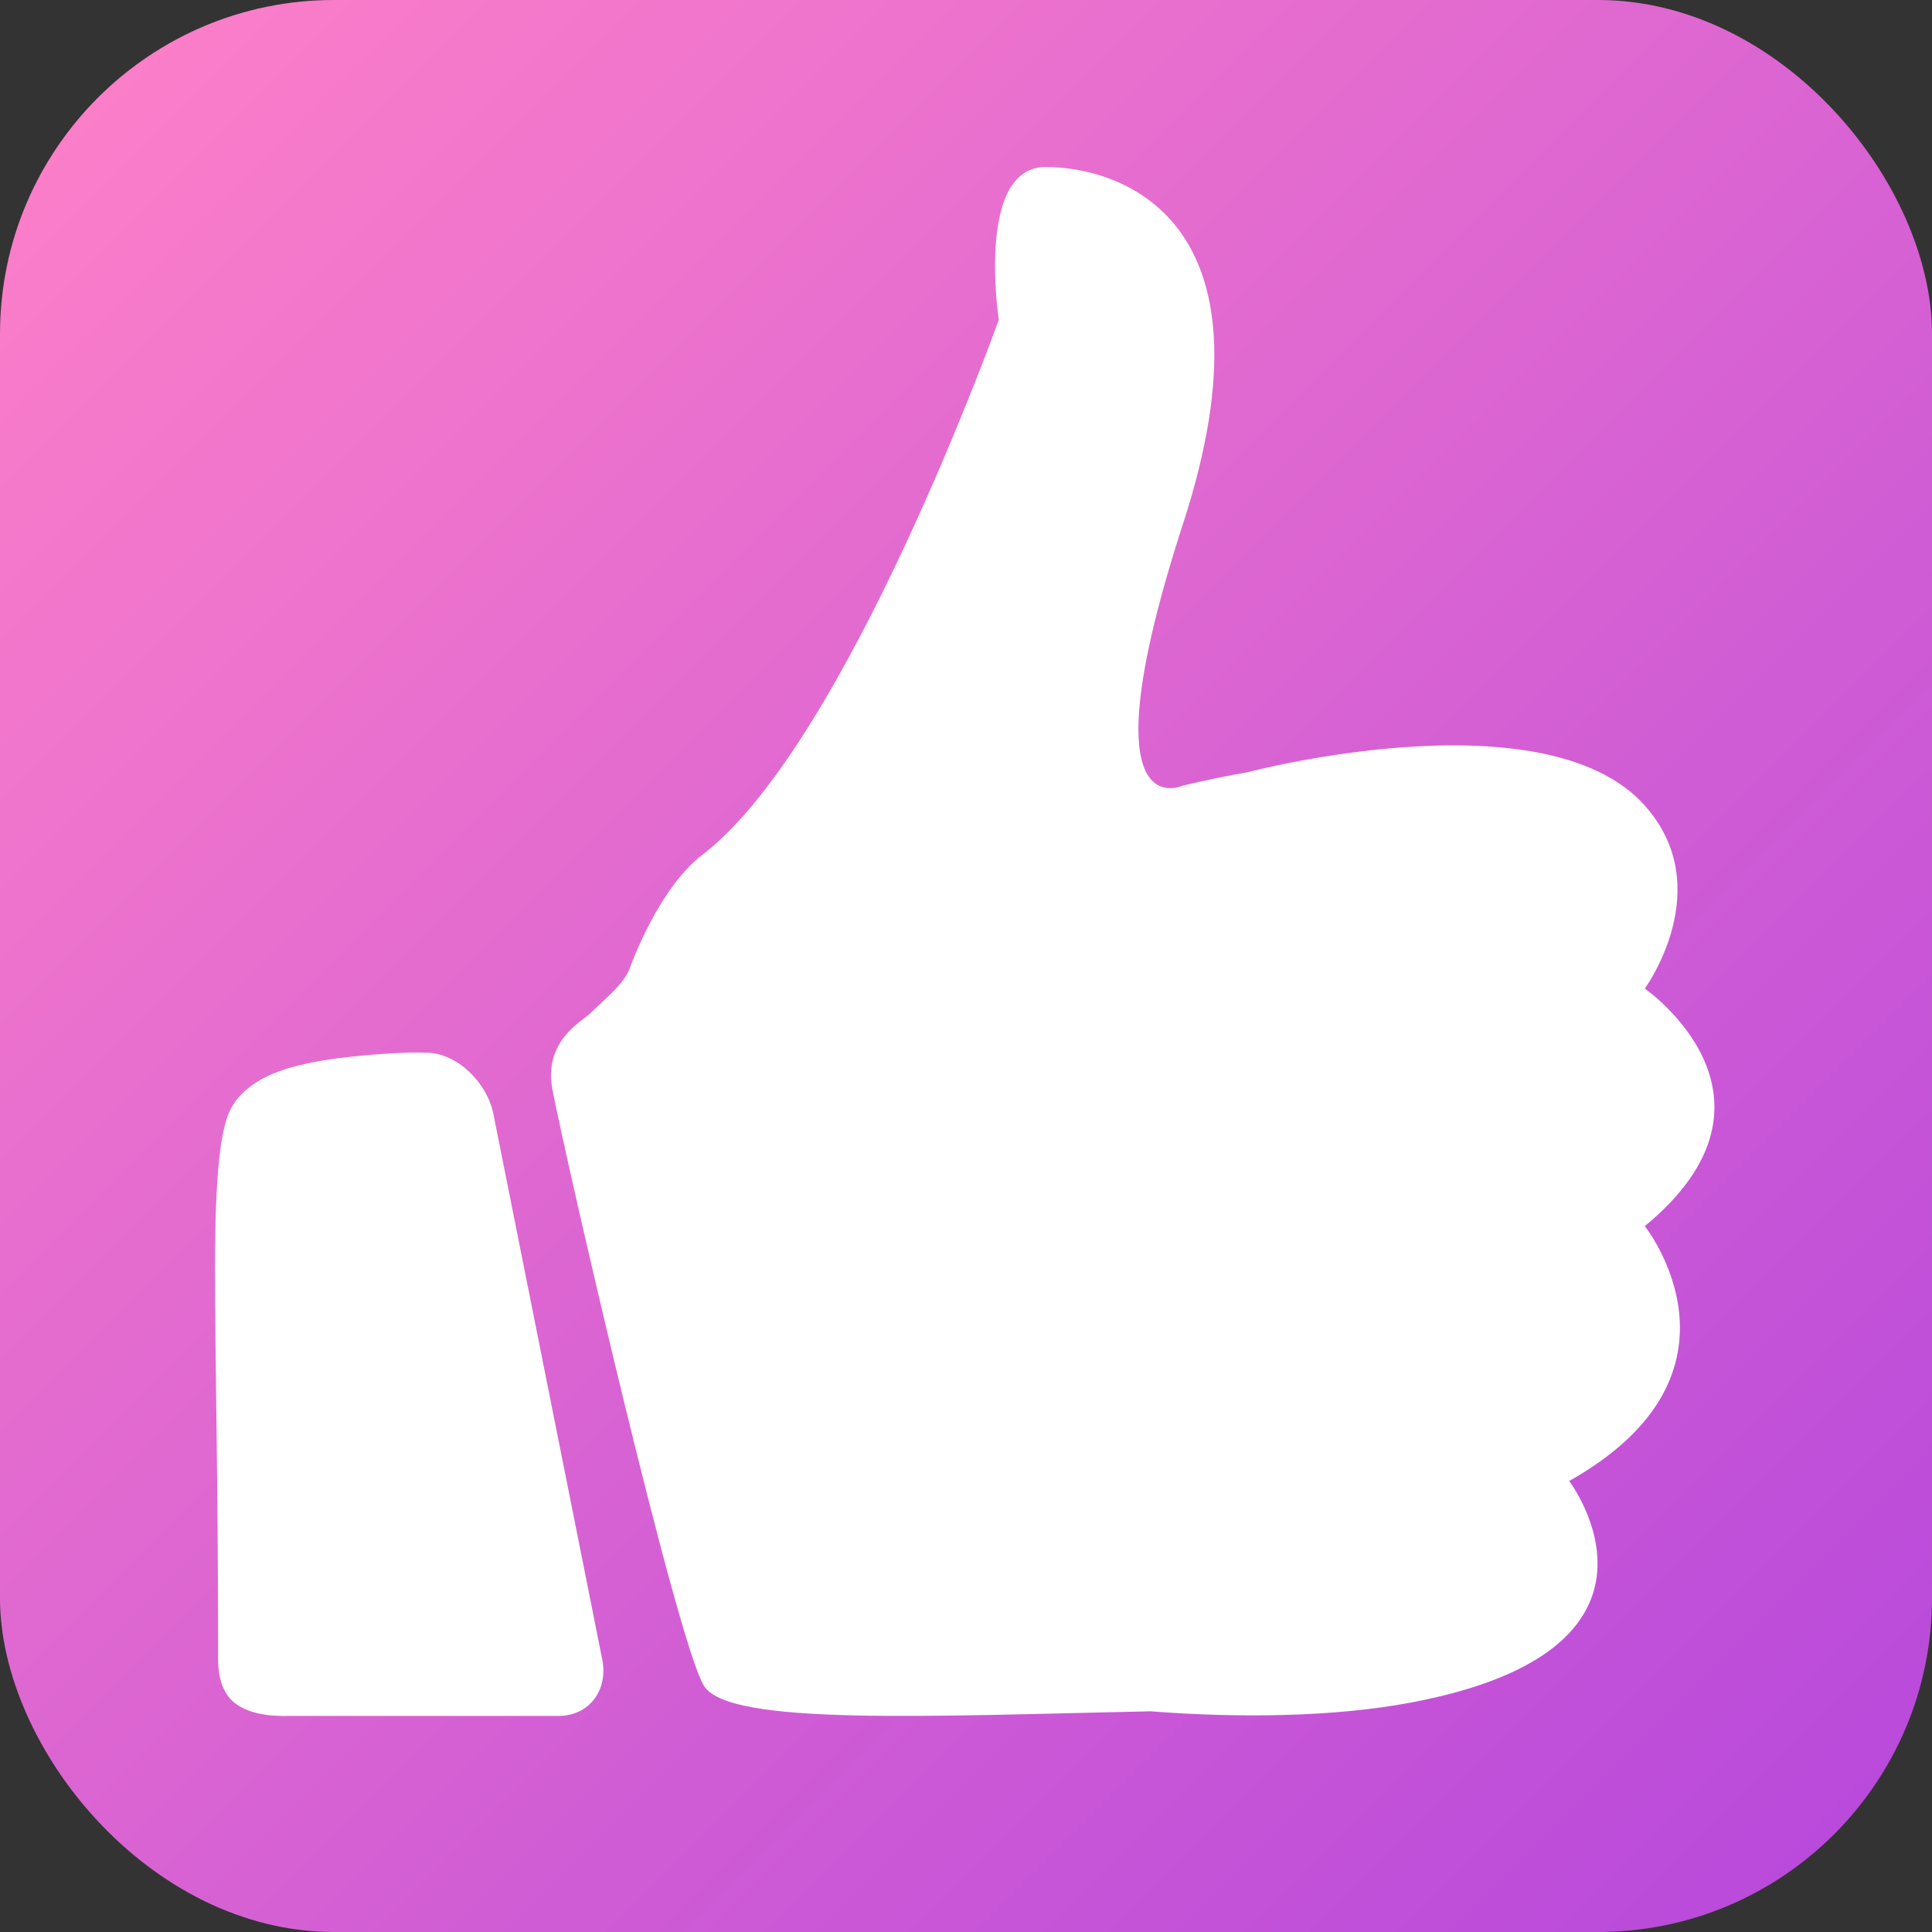
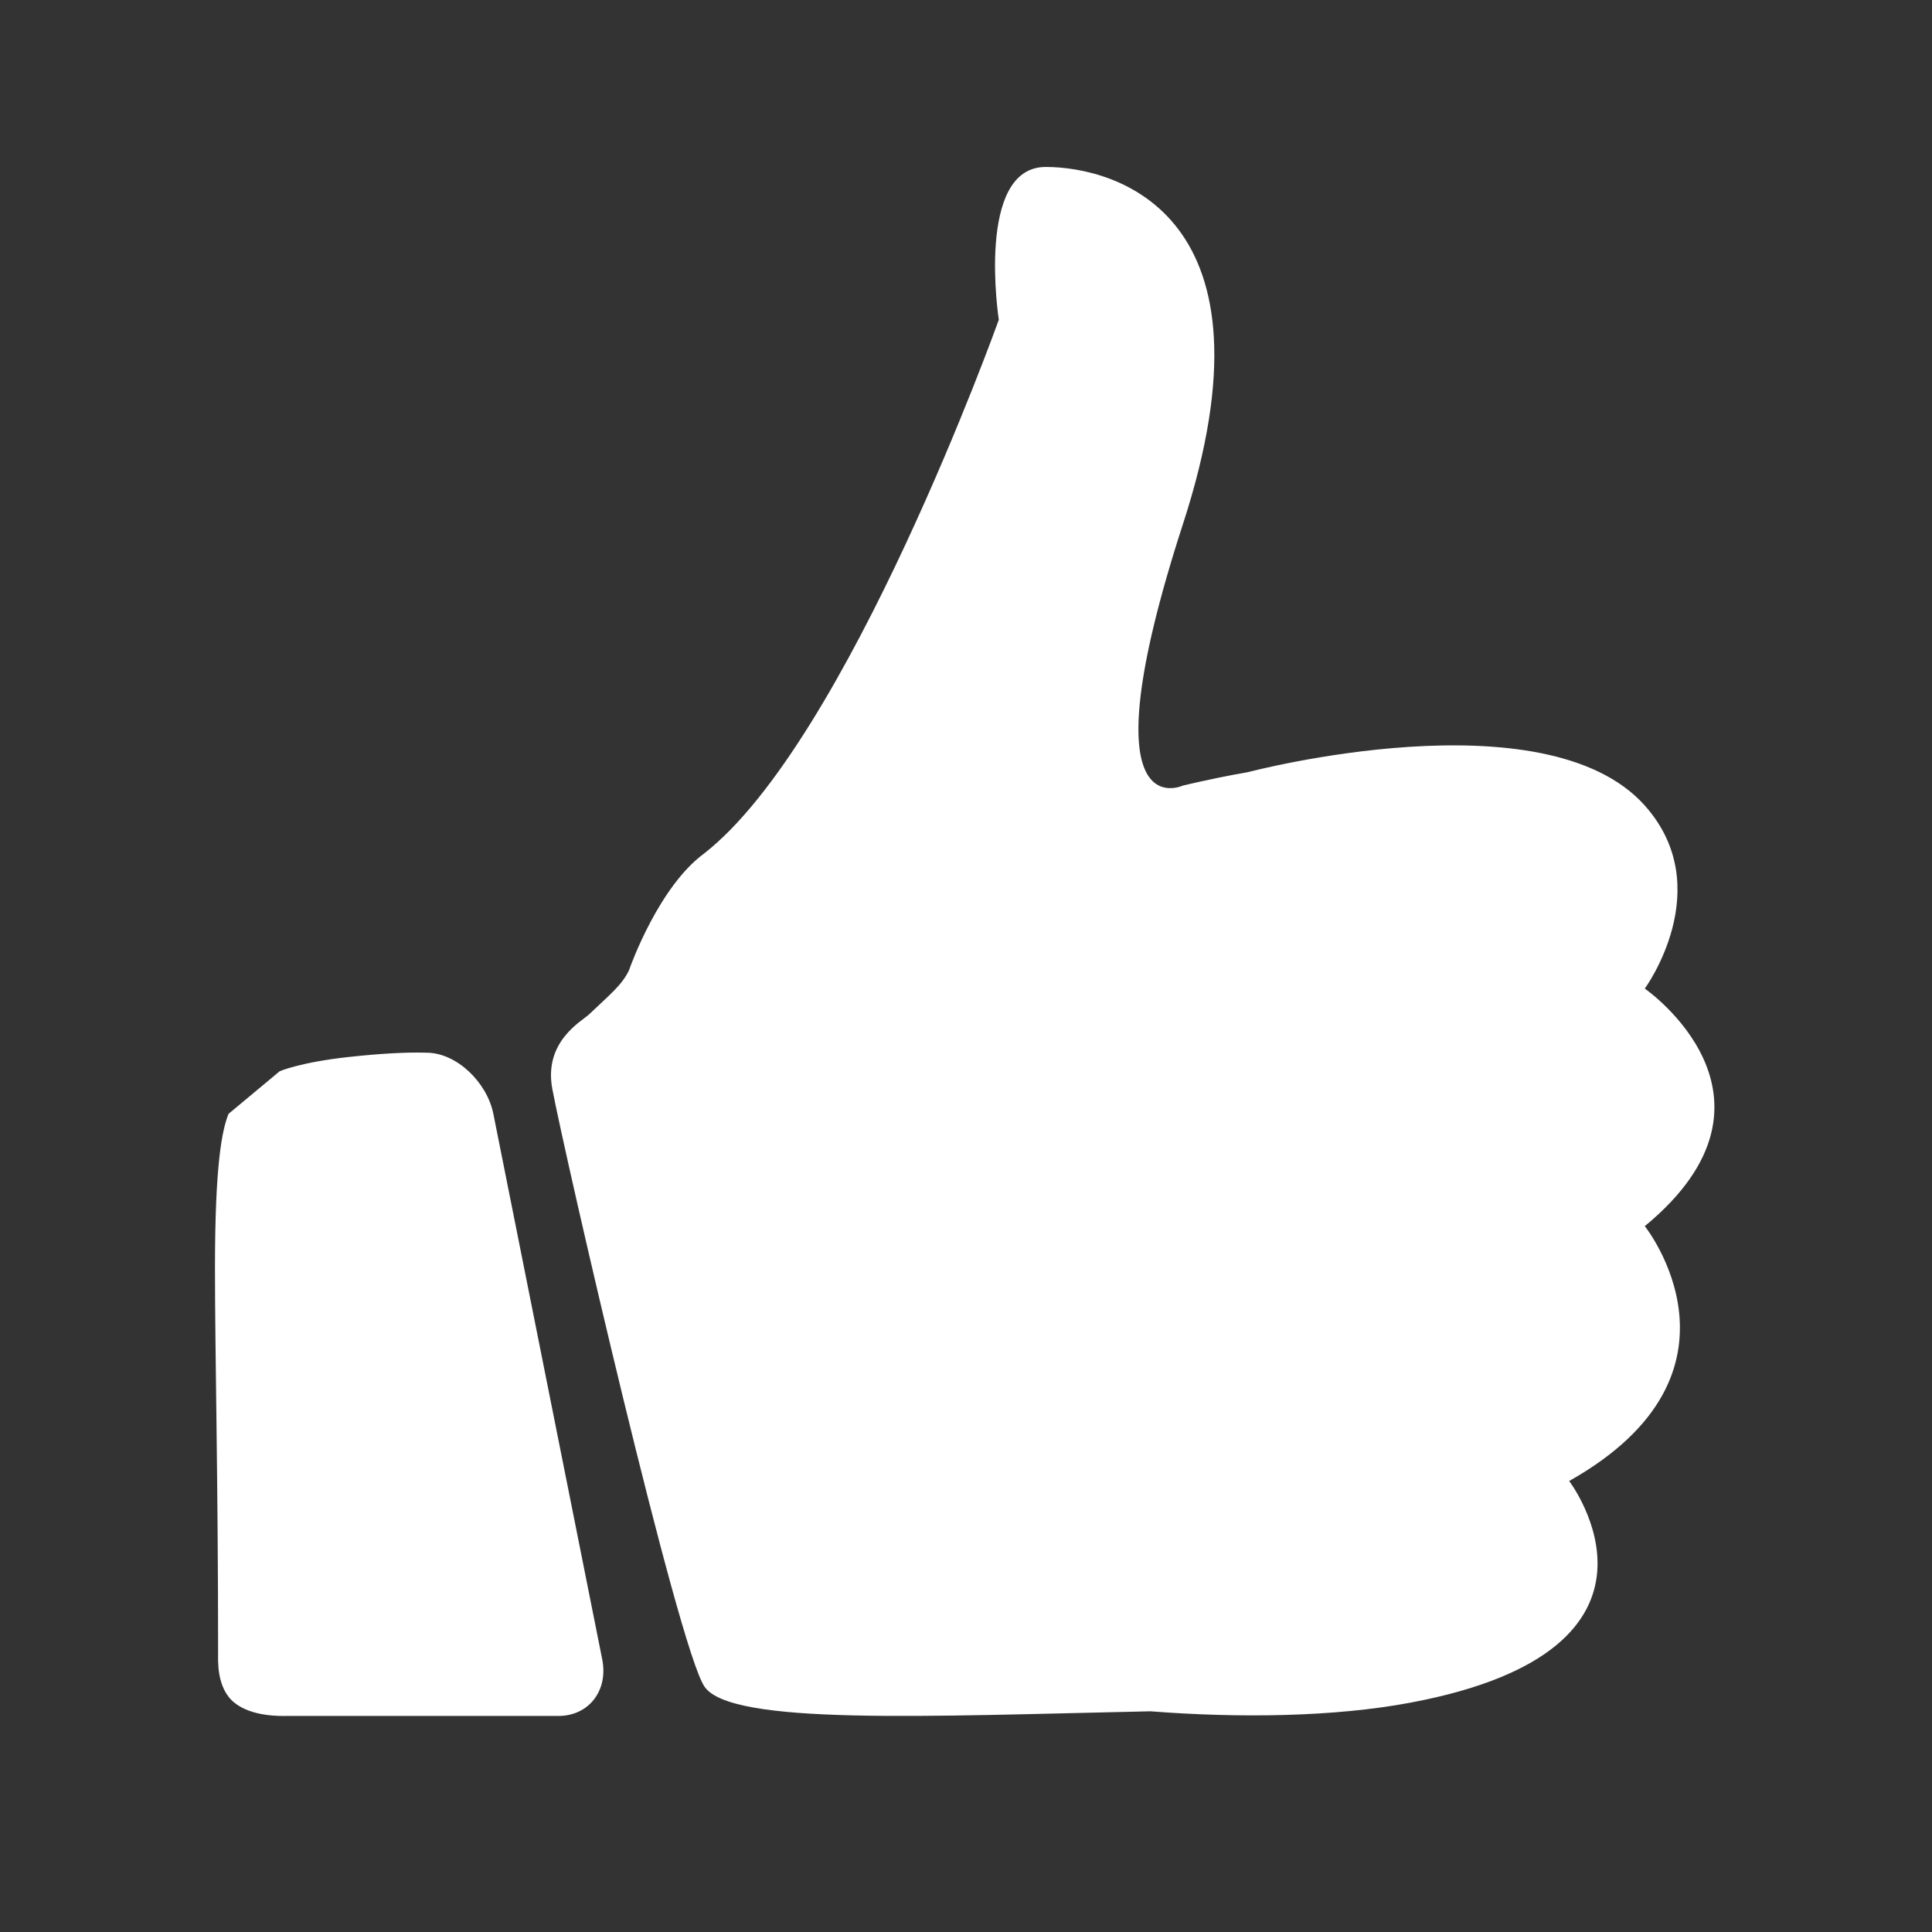
<svg xmlns="http://www.w3.org/2000/svg" width="81" height="81" viewBox="0 0 81 81">
  <rect x="0" y="0" width="81" height="81" fill="#333333" stroke="none" />
  <title>we_easy</title>
  <defs>
    <linearGradient id="a" x1="0%" x2="100%" y1="0%" y2="100%">
      <stop offset="0%" stop-color="#FF81C8" />
      <stop offset="100%" stop-color="#B547DC" />
    </linearGradient>
  </defs>
  <g fill="none" fill-rule="evenodd">
-     <rect width="81" height="81" fill="url(#a)" rx="14" />
-     <path fill="#FFF" fill-rule="nonzero" d="M26.367 40.689c.092-.267 1.273-3.524 3.152-4.905 6.034-4.702 12.356-22.377 12.356-22.377S40.89 7 43.842 7 53.81 8.998 49.6 21.958c-4.21 12.973 0 10.975 0 10.975.97-.226 1.863-.413 2.715-.559 0 0 12.461-3.295 16.644 1.399 3.085 3.46 0 7.674 0 7.674s6.567 4.546 0 9.96c0 0 4.897 6.138-3.17 10.685 0 0 5.356 7.045-6.667 9.295-3.17.594-7.135.653-10.886.36-9.378.2-17.595.606-18.703-1.039-1.11-1.645-5.837-22.194-6.376-25.05-.378-2 1.25-2.852 1.537-3.127.856-.818 1.369-1.214 1.673-1.842zm-16.786 6.01c-.274.687-.567 2.113-.568 6.45 0 3.636.131 8.803.131 16.147 0 .31-.073 1.465.668 2.078.74.613 1.982.568 2.186.568h11.414c1.272 0 2.099-1.063 1.836-2.375l-4.564-22.869c-.262-1.312-1.533-2.563-2.806-2.563-.838-.026-1.929.034-3.271.181-2.015.22-2.88.595-2.88.595s-1.623.477-2.146 1.787z" />
+     <path fill="#FFF" fill-rule="nonzero" d="M26.367 40.689c.092-.267 1.273-3.524 3.152-4.905 6.034-4.702 12.356-22.377 12.356-22.377S40.89 7 43.842 7 53.81 8.998 49.6 21.958c-4.21 12.973 0 10.975 0 10.975.97-.226 1.863-.413 2.715-.559 0 0 12.461-3.295 16.644 1.399 3.085 3.46 0 7.674 0 7.674s6.567 4.546 0 9.96c0 0 4.897 6.138-3.17 10.685 0 0 5.356 7.045-6.667 9.295-3.17.594-7.135.653-10.886.36-9.378.2-17.595.606-18.703-1.039-1.11-1.645-5.837-22.194-6.376-25.05-.378-2 1.25-2.852 1.537-3.127.856-.818 1.369-1.214 1.673-1.842zm-16.786 6.01c-.274.687-.567 2.113-.568 6.45 0 3.636.131 8.803.131 16.147 0 .31-.073 1.465.668 2.078.74.613 1.982.568 2.186.568h11.414c1.272 0 2.099-1.063 1.836-2.375l-4.564-22.869c-.262-1.312-1.533-2.563-2.806-2.563-.838-.026-1.929.034-3.271.181-2.015.22-2.88.595-2.88.595z" />
  </g>
</svg>